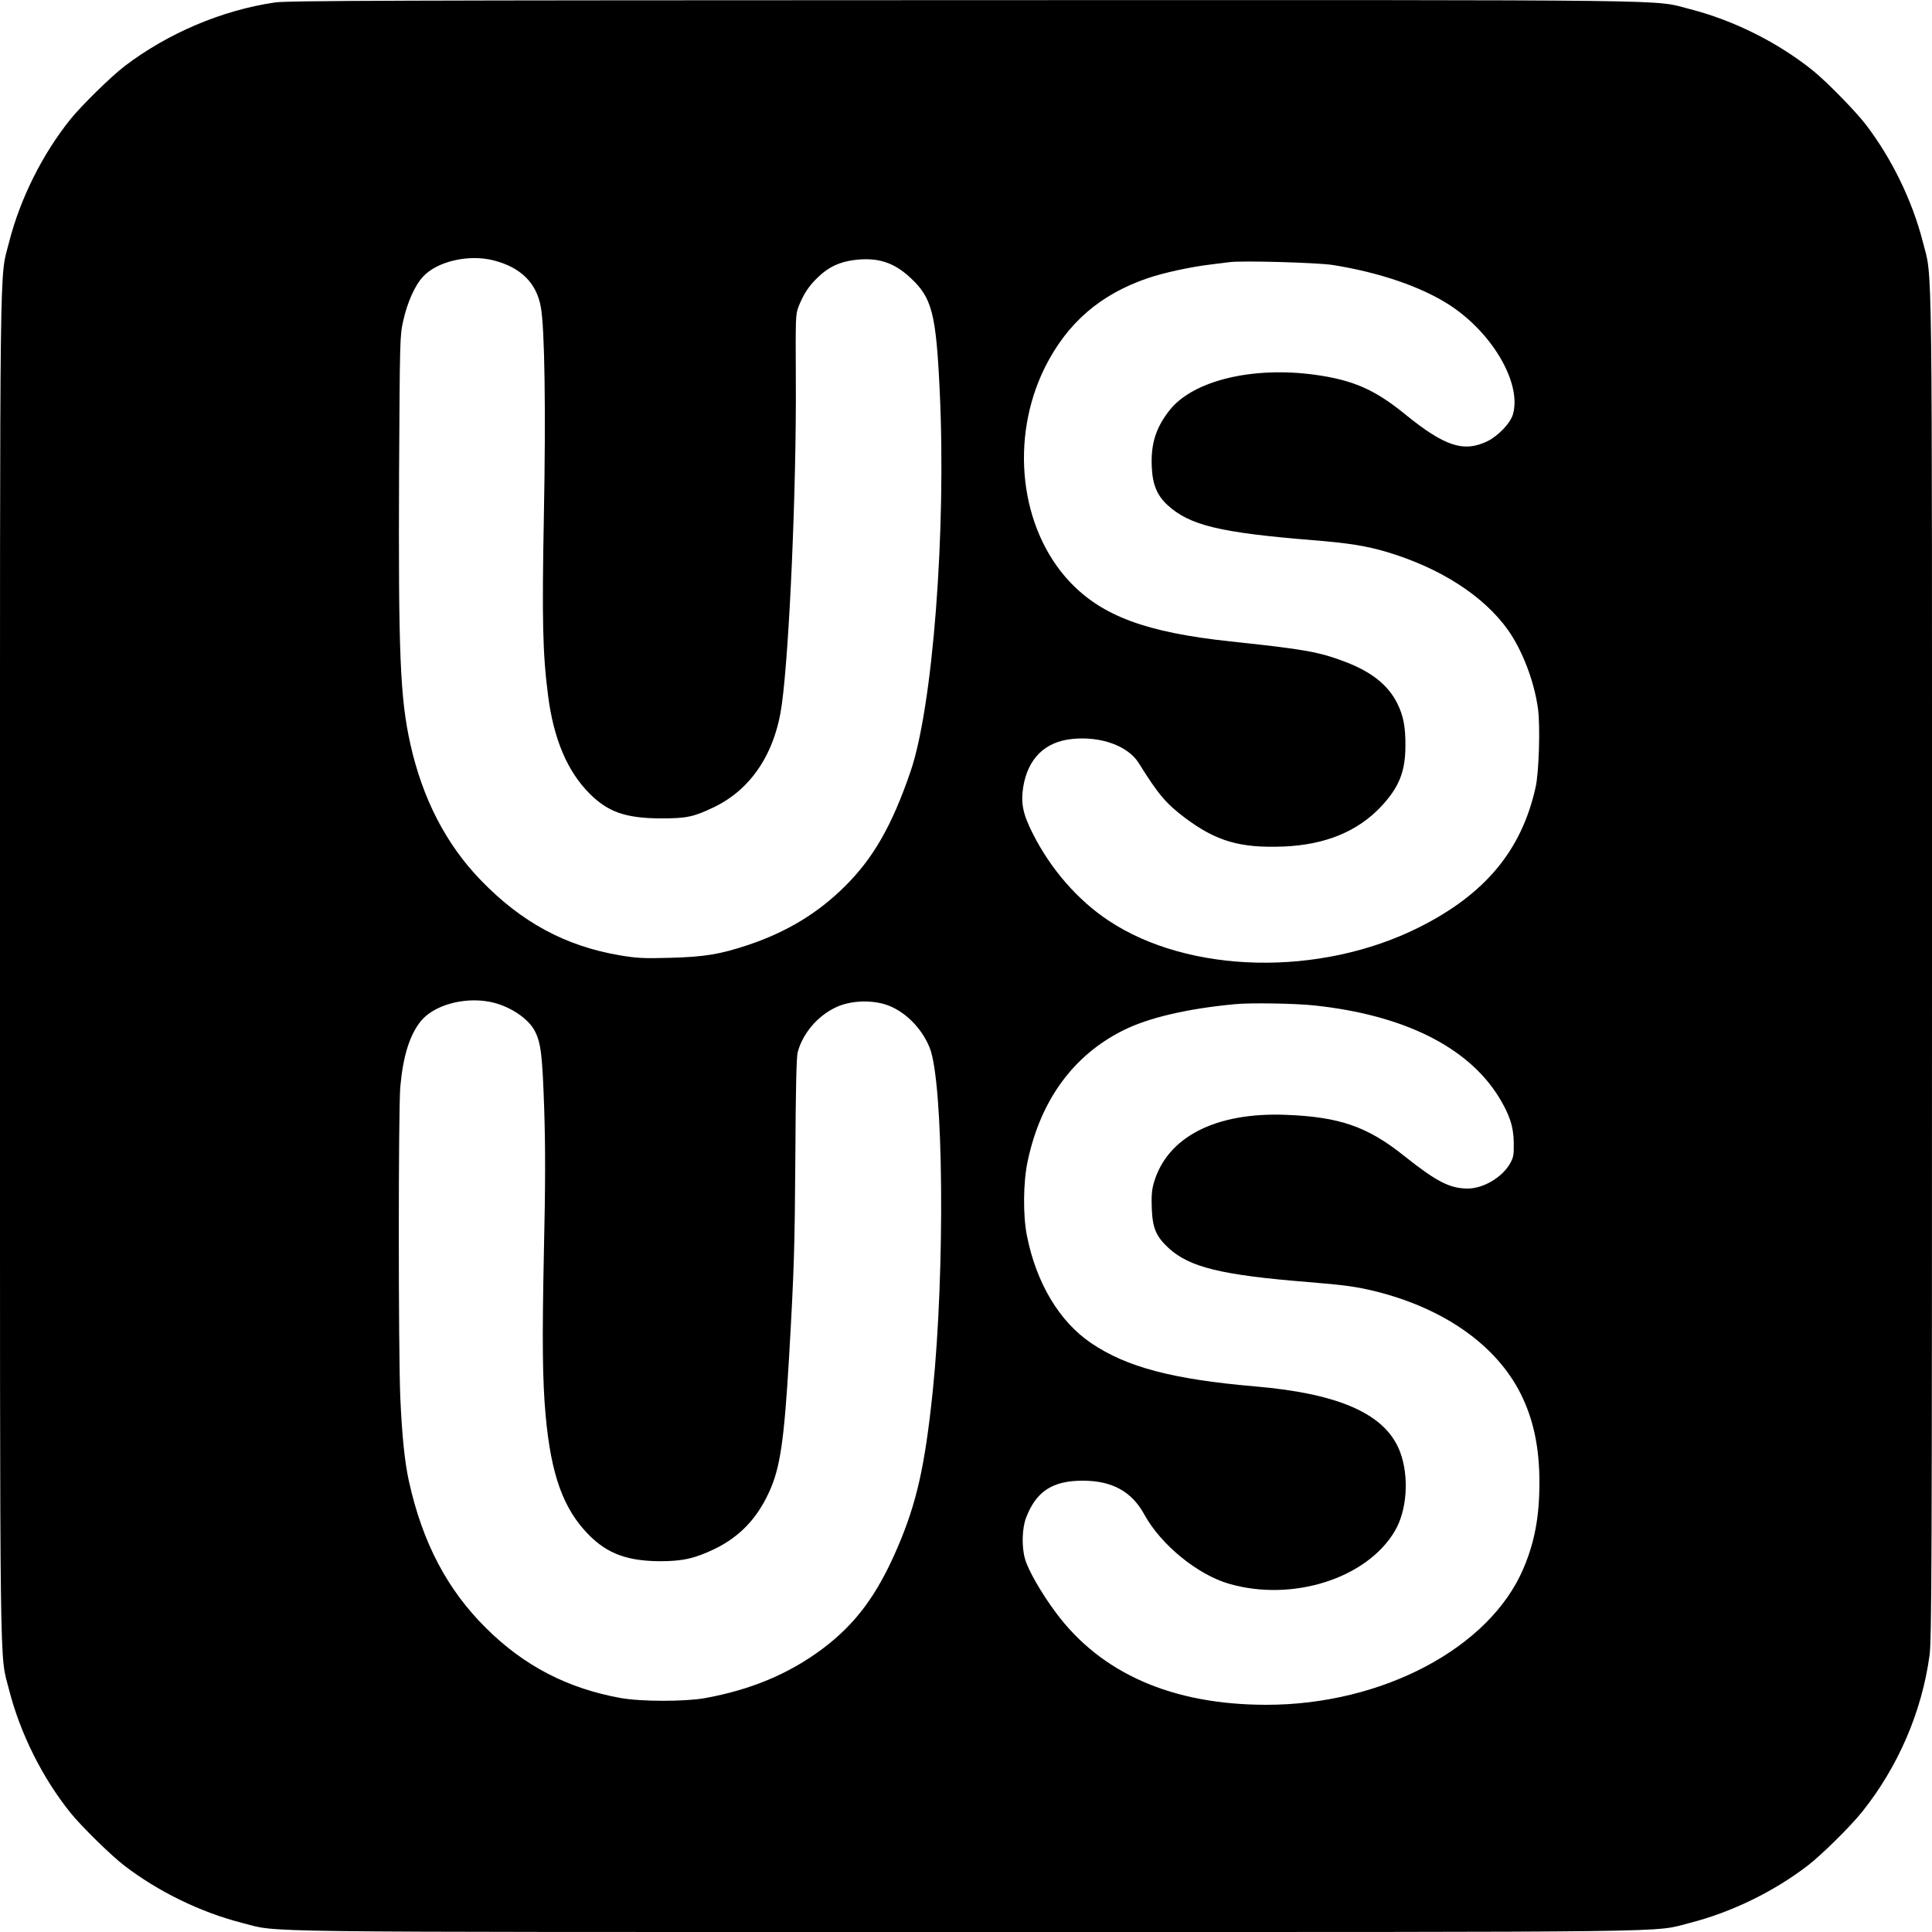
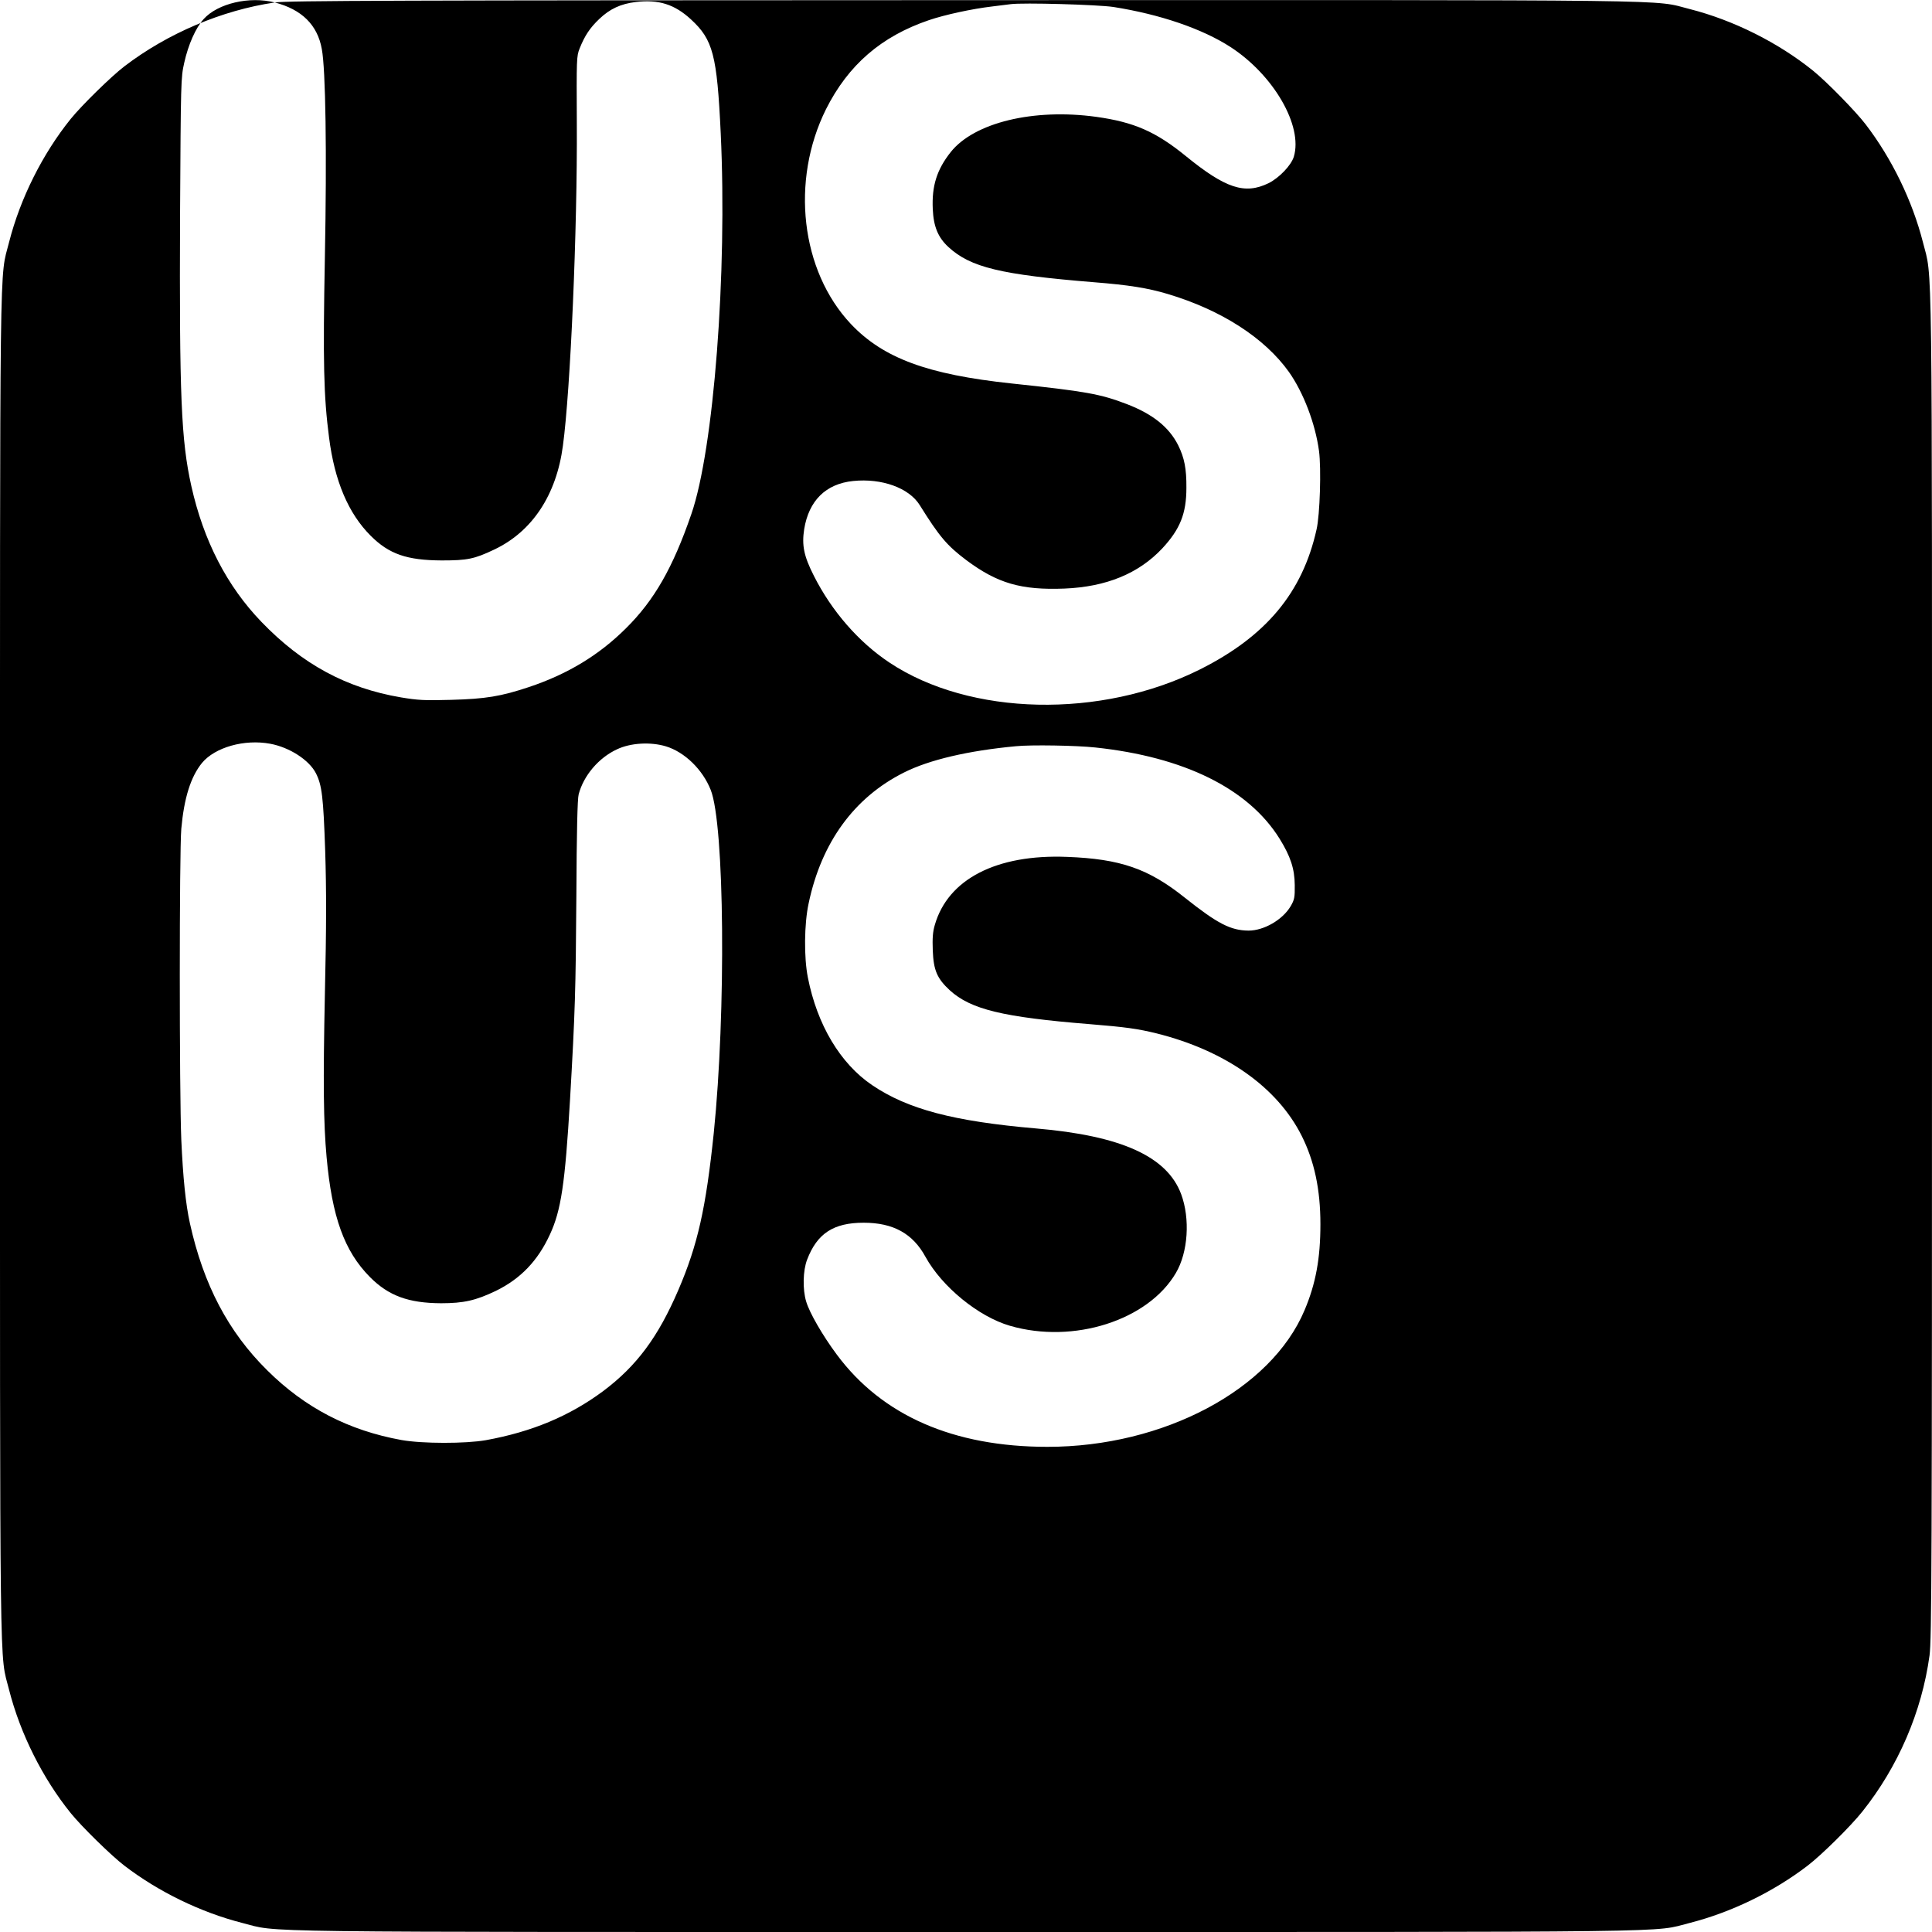
<svg xmlns="http://www.w3.org/2000/svg" version="1.0" width="1250pt" height="1250pt" viewBox="0 0 1250 1250" preserveAspectRatio="xMidYMid meet">
  <g transform="translate(0,1250) scale(0.1,-0.1)" fill="#000000" stroke="none">
-     <path d="M1778 12484 c-341 -50 -693 -199 -973 -413 -84 -64 -276 -252 -348 -341 -182 -226 -326 -514 -398 -796 -63 -252 -59 95 -59 -4684 0 -4779 -4 -4432 59 -4684 72 -282 216 -570 398 -796 72 -89 264 -277 348 -341 222 -170 495 -302 761 -370 252 -63 -95 -59 4684 -59 4779 0 4432 -4 4684 59 266 68 539 200 761 370 89 68 278 254 355 351 231 290 384 644 434 1009 14 100 16 582 16 4461 0 4779 4 4432 -59 4684 -68 266 -200 539 -370 761 -64 84 -252 276 -341 348 -226 182 -514 326 -796 398 -252 63 97 59 -4697 58 -3685 -1 -4377 -3 -4459 -15z m1417 -1669 c174 -45 276 -145 304 -301 25 -131 33 -671 20 -1344 -13 -684 -8 -901 27 -1170 36 -282 125 -491 269 -635 119 -119 234 -159 460 -160 166 0 211 9 341 71 244 116 401 352 443 671 49 360 94 1403 90 2083 -2 419 -2 437 18 487 33 83 67 134 127 191 69 66 139 98 236 110 148 18 252 -15 358 -113 142 -131 168 -229 192 -735 43 -906 -45 -2046 -190 -2465 -120 -349 -241 -559 -424 -740 -175 -174 -378 -296 -626 -379 -183 -61 -282 -77 -505 -83 -174 -5 -216 -2 -324 16 -353 60 -638 214 -902 488 -223 231 -375 525 -454 879 -66 296 -78 580 -73 1759 5 863 5 882 27 980 26 117 74 226 126 283 91 101 297 149 460 107z m5425 -29 c304 -48 575 -141 758 -259 279 -181 470 -510 410 -710 -17 -56 -95 -137 -163 -171 -154 -75 -278 -35 -538 177 -192 156 -333 218 -577 252 -406 56 -790 -37 -942 -228 -90 -114 -123 -219 -116 -369 5 -113 34 -183 101 -245 143 -132 339 -179 942 -228 226 -18 346 -37 477 -76 345 -103 626 -283 784 -504 94 -133 171 -334 195 -512 15 -113 6 -413 -16 -508 -91 -408 -327 -691 -754 -905 -641 -321 -1489 -302 -2009 44 -199 132 -374 333 -489 561 -65 128 -79 197 -63 302 30 185 140 294 317 312 186 19 361 -45 430 -155 128 -205 176 -262 302 -357 201 -150 355 -195 635 -184 270 11 480 97 633 260 115 124 156 225 156 392 1 123 -13 194 -53 275 -59 117 -163 201 -331 266 -172 66 -265 83 -747 134 -545 58 -831 164 -1040 385 -324 344 -391 926 -161 1389 144 287 358 472 667 577 100 34 278 73 407 88 50 6 104 13 120 15 80 11 566 -3 665 -18z m-5455 -4767 c125 -23 252 -105 296 -191 39 -77 48 -153 60 -503 8 -255 8 -487 -2 -925 -12 -573 -9 -835 11 -1055 35 -389 115 -609 280 -776 121 -122 250 -169 461 -170 146 0 225 18 354 80 160 78 272 195 350 365 72 155 98 327 130 871 33 570 37 713 41 1312 2 421 7 637 15 665 32 121 129 236 248 291 88 42 218 49 317 19 121 -37 237 -150 289 -281 90 -223 100 -1438 20 -2221 -51 -488 -104 -724 -229 -1015 -131 -305 -270 -492 -486 -654 -218 -162 -462 -264 -760 -318 -132 -23 -409 -23 -545 1 -342 62 -623 207 -869 451 -252 249 -412 553 -500 950 -28 126 -45 298 -56 541 -13 310 -13 1863 0 2013 18 200 61 336 134 426 84 101 274 155 441 124z m5337 -24 c576 -61 991 -266 1193 -589 72 -116 98 -196 99 -301 1 -81 -2 -95 -27 -138 -52 -87 -172 -157 -272 -157 -116 1 -201 45 -411 212 -236 189 -418 252 -764 265 -456 18 -770 -144 -855 -441 -13 -44 -16 -85 -13 -165 5 -128 28 -181 110 -257 136 -124 344 -174 903 -219 234 -19 313 -30 435 -60 444 -111 781 -348 939 -663 82 -164 121 -346 121 -572 0 -221 -30 -385 -103 -557 -217 -514 -912 -883 -1663 -883 -608 0 -1070 202 -1363 597 -91 122 -177 271 -198 343 -24 79 -21 201 6 271 65 170 171 239 366 239 191 0 318 -70 400 -221 107 -194 343 -387 547 -446 411 -119 893 35 1073 342 79 134 93 351 34 510 -91 244 -388 378 -939 425 -534 46 -831 125 -1060 280 -207 140 -356 391 -416 696 -26 130 -24 348 5 481 83 394 295 685 617 846 163 82 414 141 724 170 97 10 391 5 512 -8z" />
+     <path d="M1778 12484 c-341 -50 -693 -199 -973 -413 -84 -64 -276 -252 -348 -341 -182 -226 -326 -514 -398 -796 -63 -252 -59 95 -59 -4684 0 -4779 -4 -4432 59 -4684 72 -282 216 -570 398 -796 72 -89 264 -277 348 -341 222 -170 495 -302 761 -370 252 -63 -95 -59 4684 -59 4779 0 4432 -4 4684 59 266 68 539 200 761 370 89 68 278 254 355 351 231 290 384 644 434 1009 14 100 16 582 16 4461 0 4779 4 4432 -59 4684 -68 266 -200 539 -370 761 -64 84 -252 276 -341 348 -226 182 -514 326 -796 398 -252 63 97 59 -4697 58 -3685 -1 -4377 -3 -4459 -15z c174 -45 276 -145 304 -301 25 -131 33 -671 20 -1344 -13 -684 -8 -901 27 -1170 36 -282 125 -491 269 -635 119 -119 234 -159 460 -160 166 0 211 9 341 71 244 116 401 352 443 671 49 360 94 1403 90 2083 -2 419 -2 437 18 487 33 83 67 134 127 191 69 66 139 98 236 110 148 18 252 -15 358 -113 142 -131 168 -229 192 -735 43 -906 -45 -2046 -190 -2465 -120 -349 -241 -559 -424 -740 -175 -174 -378 -296 -626 -379 -183 -61 -282 -77 -505 -83 -174 -5 -216 -2 -324 16 -353 60 -638 214 -902 488 -223 231 -375 525 -454 879 -66 296 -78 580 -73 1759 5 863 5 882 27 980 26 117 74 226 126 283 91 101 297 149 460 107z m5425 -29 c304 -48 575 -141 758 -259 279 -181 470 -510 410 -710 -17 -56 -95 -137 -163 -171 -154 -75 -278 -35 -538 177 -192 156 -333 218 -577 252 -406 56 -790 -37 -942 -228 -90 -114 -123 -219 -116 -369 5 -113 34 -183 101 -245 143 -132 339 -179 942 -228 226 -18 346 -37 477 -76 345 -103 626 -283 784 -504 94 -133 171 -334 195 -512 15 -113 6 -413 -16 -508 -91 -408 -327 -691 -754 -905 -641 -321 -1489 -302 -2009 44 -199 132 -374 333 -489 561 -65 128 -79 197 -63 302 30 185 140 294 317 312 186 19 361 -45 430 -155 128 -205 176 -262 302 -357 201 -150 355 -195 635 -184 270 11 480 97 633 260 115 124 156 225 156 392 1 123 -13 194 -53 275 -59 117 -163 201 -331 266 -172 66 -265 83 -747 134 -545 58 -831 164 -1040 385 -324 344 -391 926 -161 1389 144 287 358 472 667 577 100 34 278 73 407 88 50 6 104 13 120 15 80 11 566 -3 665 -18z m-5455 -4767 c125 -23 252 -105 296 -191 39 -77 48 -153 60 -503 8 -255 8 -487 -2 -925 -12 -573 -9 -835 11 -1055 35 -389 115 -609 280 -776 121 -122 250 -169 461 -170 146 0 225 18 354 80 160 78 272 195 350 365 72 155 98 327 130 871 33 570 37 713 41 1312 2 421 7 637 15 665 32 121 129 236 248 291 88 42 218 49 317 19 121 -37 237 -150 289 -281 90 -223 100 -1438 20 -2221 -51 -488 -104 -724 -229 -1015 -131 -305 -270 -492 -486 -654 -218 -162 -462 -264 -760 -318 -132 -23 -409 -23 -545 1 -342 62 -623 207 -869 451 -252 249 -412 553 -500 950 -28 126 -45 298 -56 541 -13 310 -13 1863 0 2013 18 200 61 336 134 426 84 101 274 155 441 124z m5337 -24 c576 -61 991 -266 1193 -589 72 -116 98 -196 99 -301 1 -81 -2 -95 -27 -138 -52 -87 -172 -157 -272 -157 -116 1 -201 45 -411 212 -236 189 -418 252 -764 265 -456 18 -770 -144 -855 -441 -13 -44 -16 -85 -13 -165 5 -128 28 -181 110 -257 136 -124 344 -174 903 -219 234 -19 313 -30 435 -60 444 -111 781 -348 939 -663 82 -164 121 -346 121 -572 0 -221 -30 -385 -103 -557 -217 -514 -912 -883 -1663 -883 -608 0 -1070 202 -1363 597 -91 122 -177 271 -198 343 -24 79 -21 201 6 271 65 170 171 239 366 239 191 0 318 -70 400 -221 107 -194 343 -387 547 -446 411 -119 893 35 1073 342 79 134 93 351 34 510 -91 244 -388 378 -939 425 -534 46 -831 125 -1060 280 -207 140 -356 391 -416 696 -26 130 -24 348 5 481 83 394 295 685 617 846 163 82 414 141 724 170 97 10 391 5 512 -8z" />
  </g>
</svg>